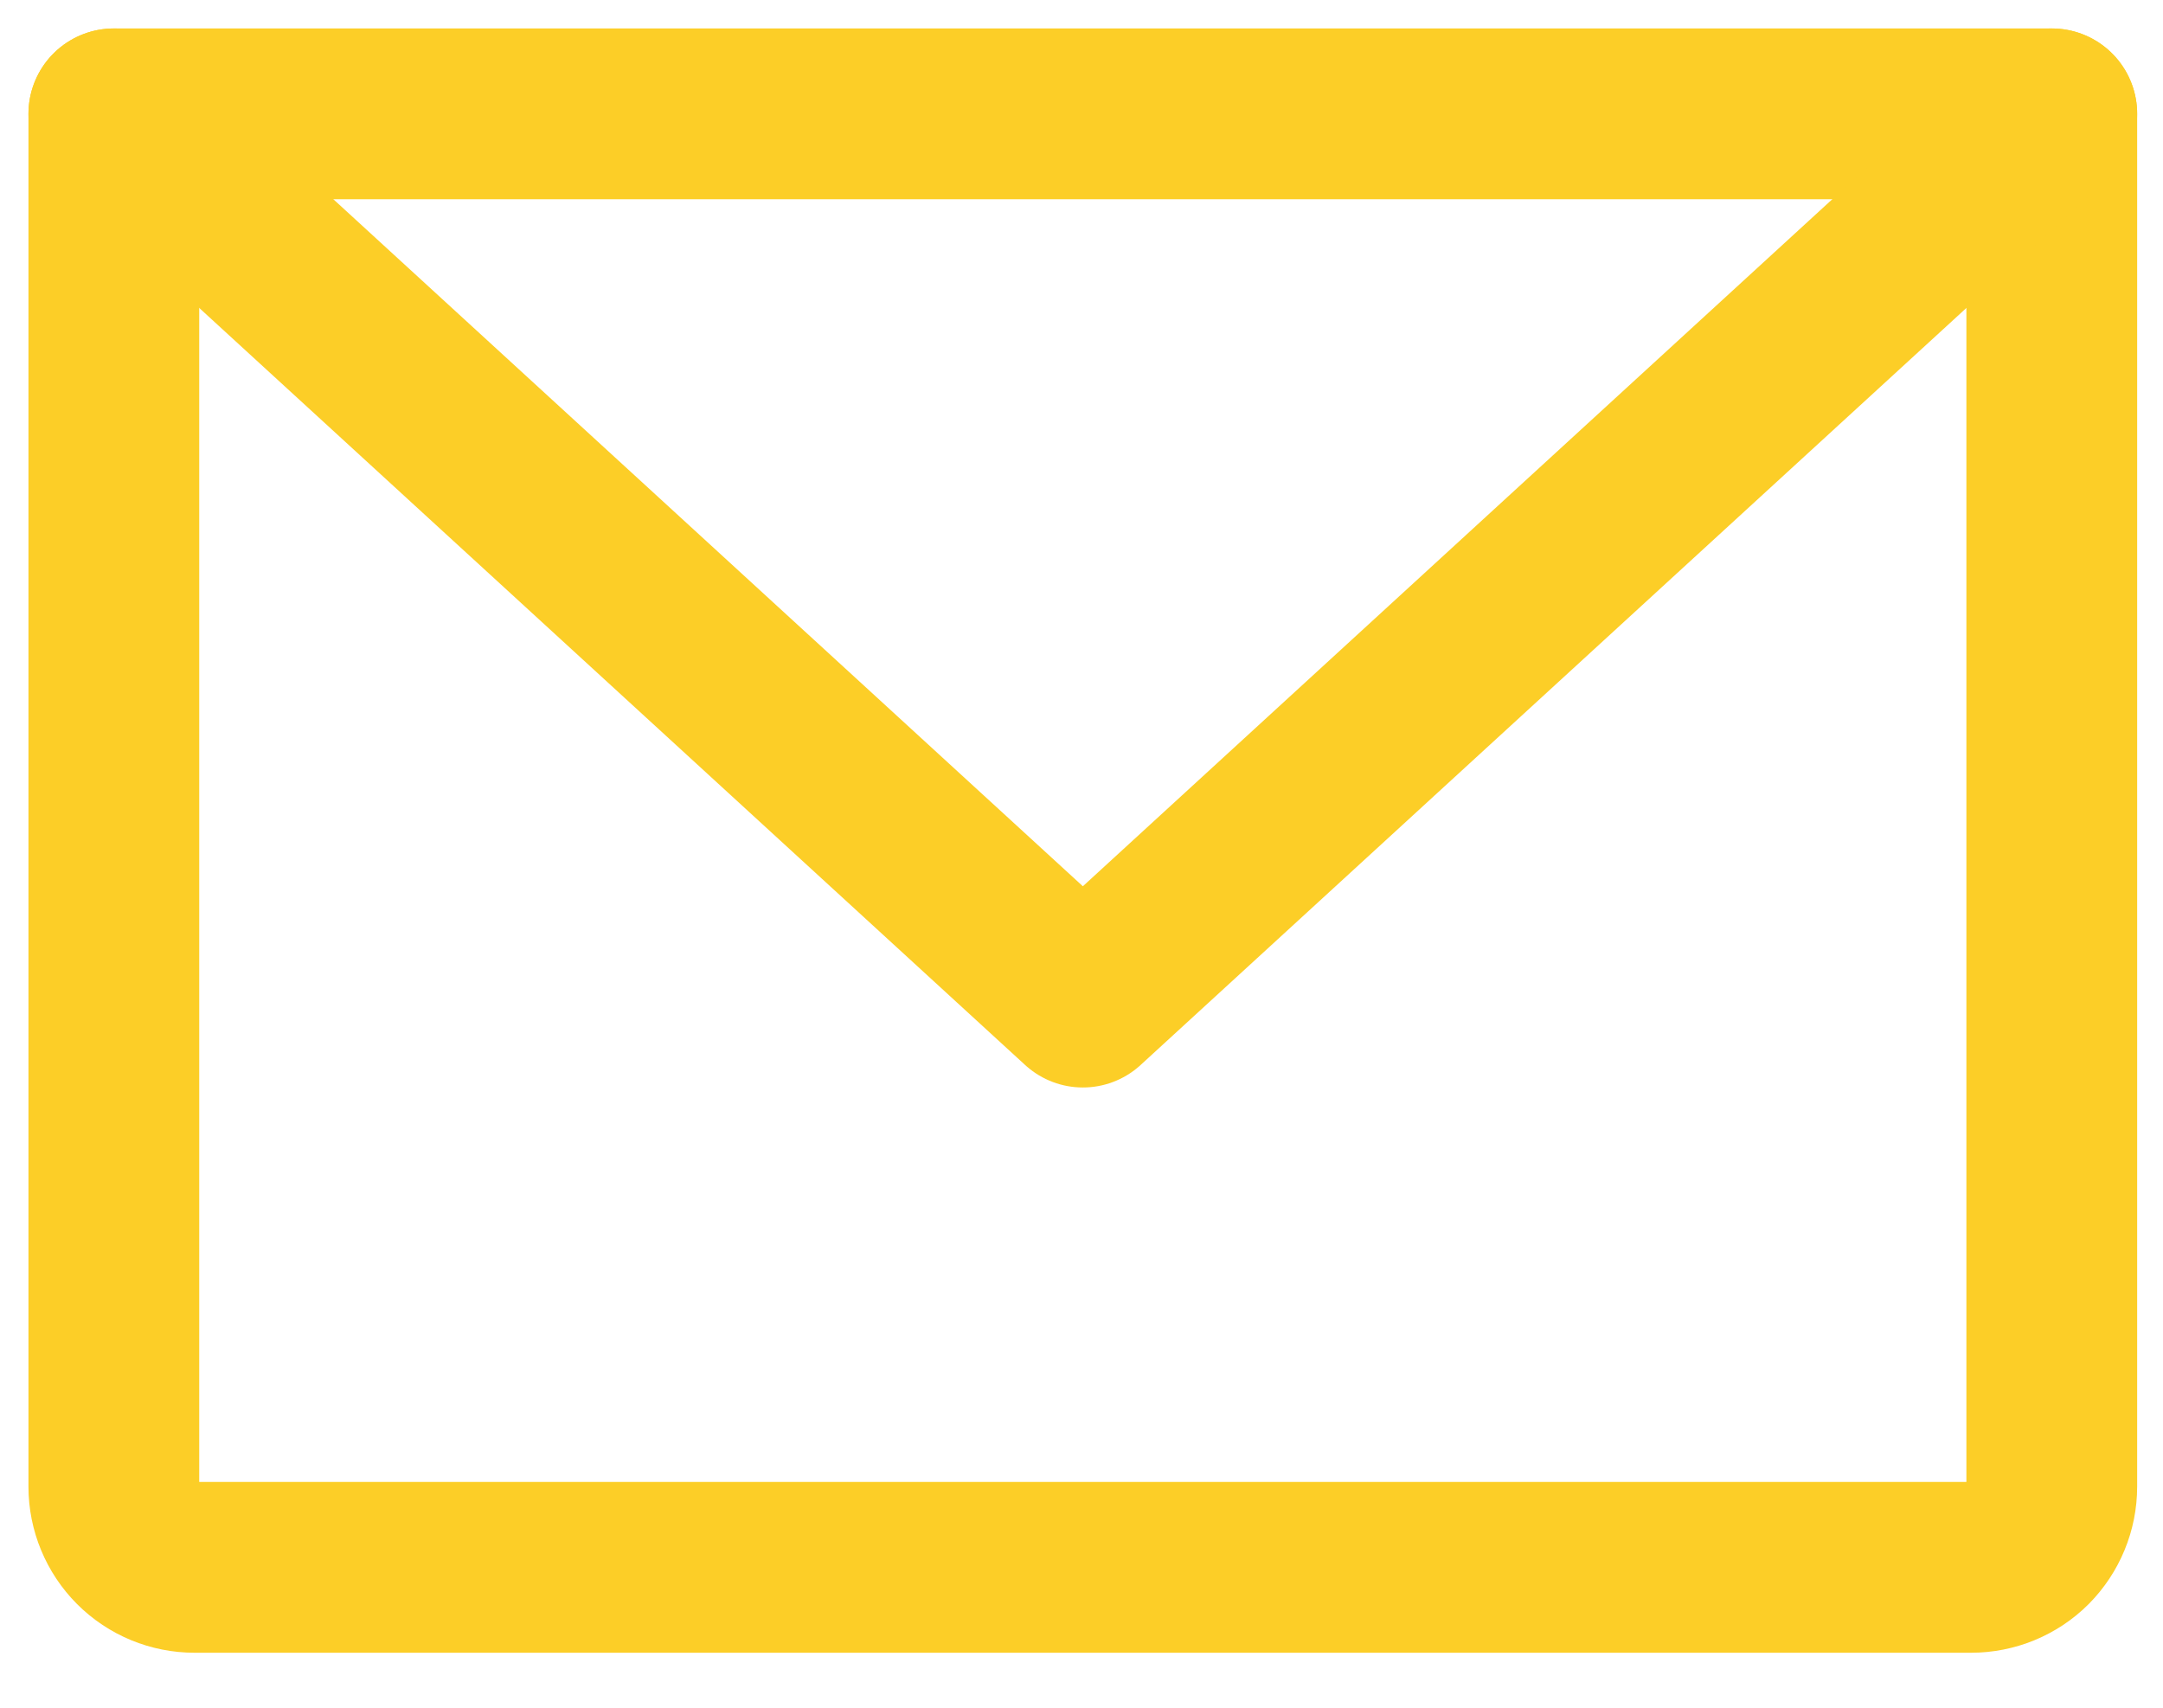
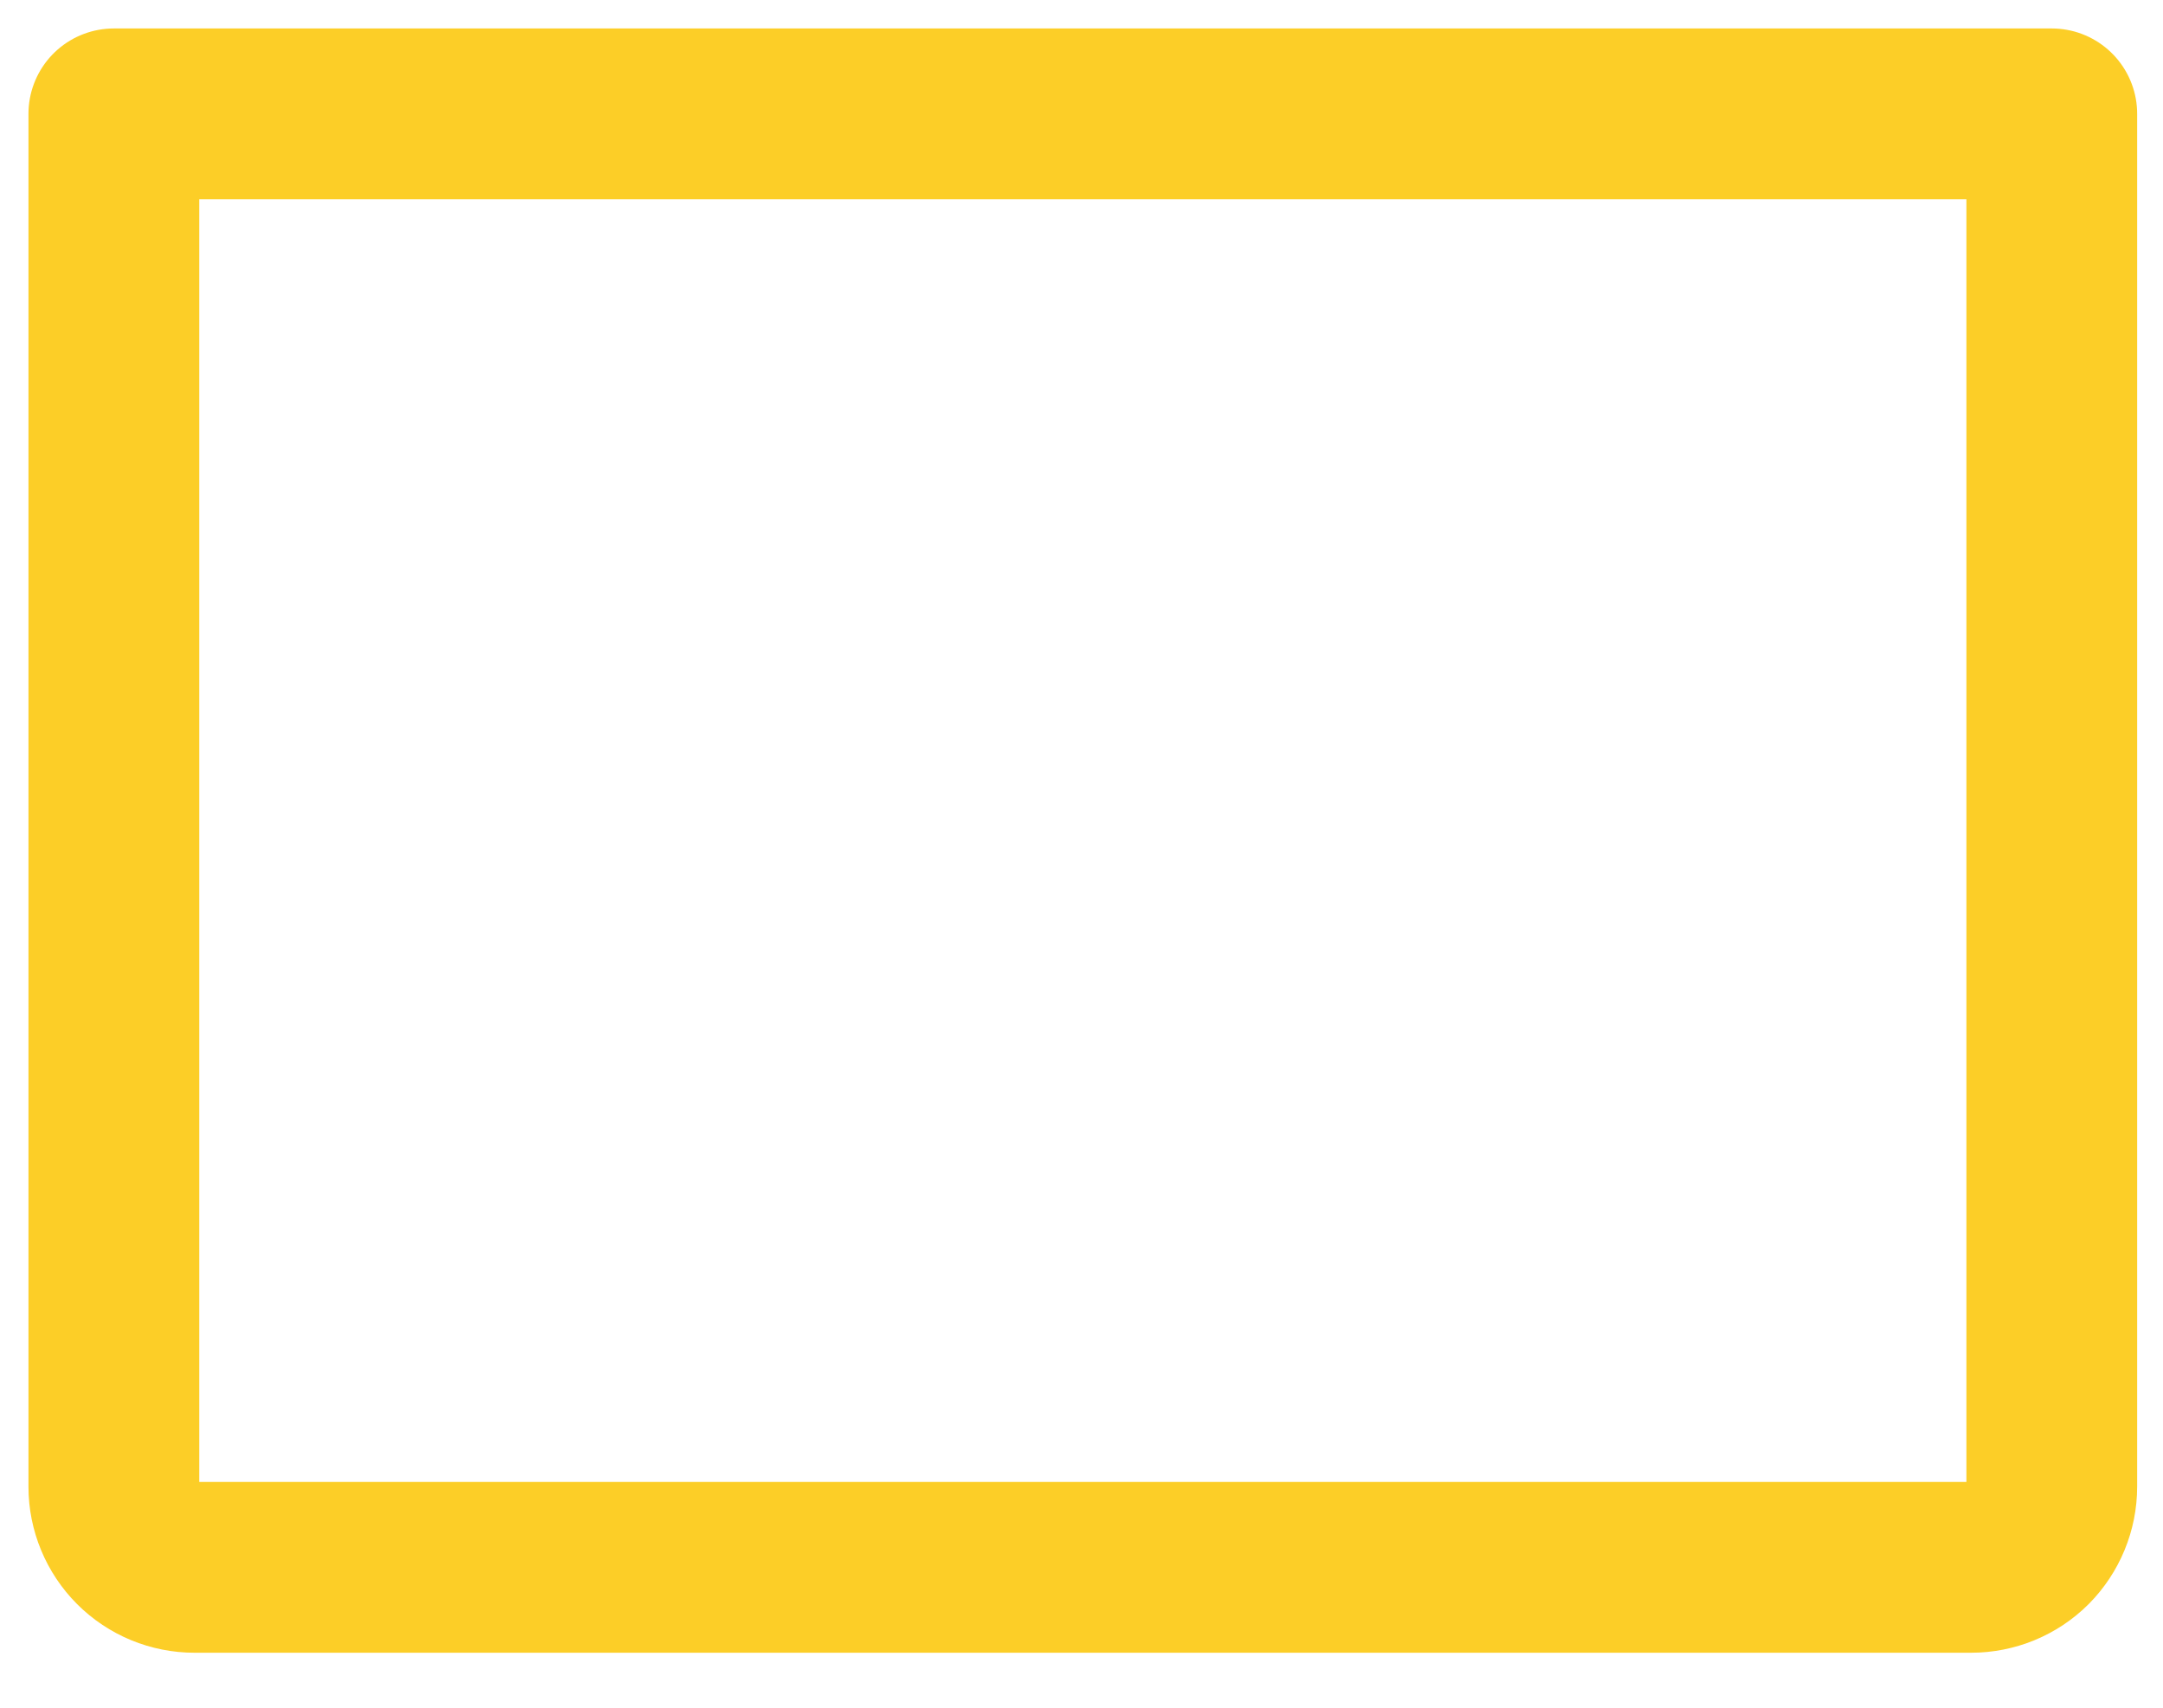
<svg xmlns="http://www.w3.org/2000/svg" width="19" height="15" viewBox="0 0 19 15" fill="none">
  <path d="M1 1H18.023V13.058C18.023 13.246 17.948 13.427 17.816 13.56C17.683 13.693 17.502 13.767 17.314 13.767H1.709C1.521 13.767 1.341 13.693 1.208 13.56C1.075 13.427 1 13.246 1 13.058V1Z" stroke="#FCCE27" stroke-width="1.5" stroke-linecap="round" stroke-linejoin="round" />
-   <path d="M18.023 1L9.512 8.802L1 1" stroke="#FCCE27" stroke-width="1.5" stroke-linecap="round" stroke-linejoin="round" />
</svg>